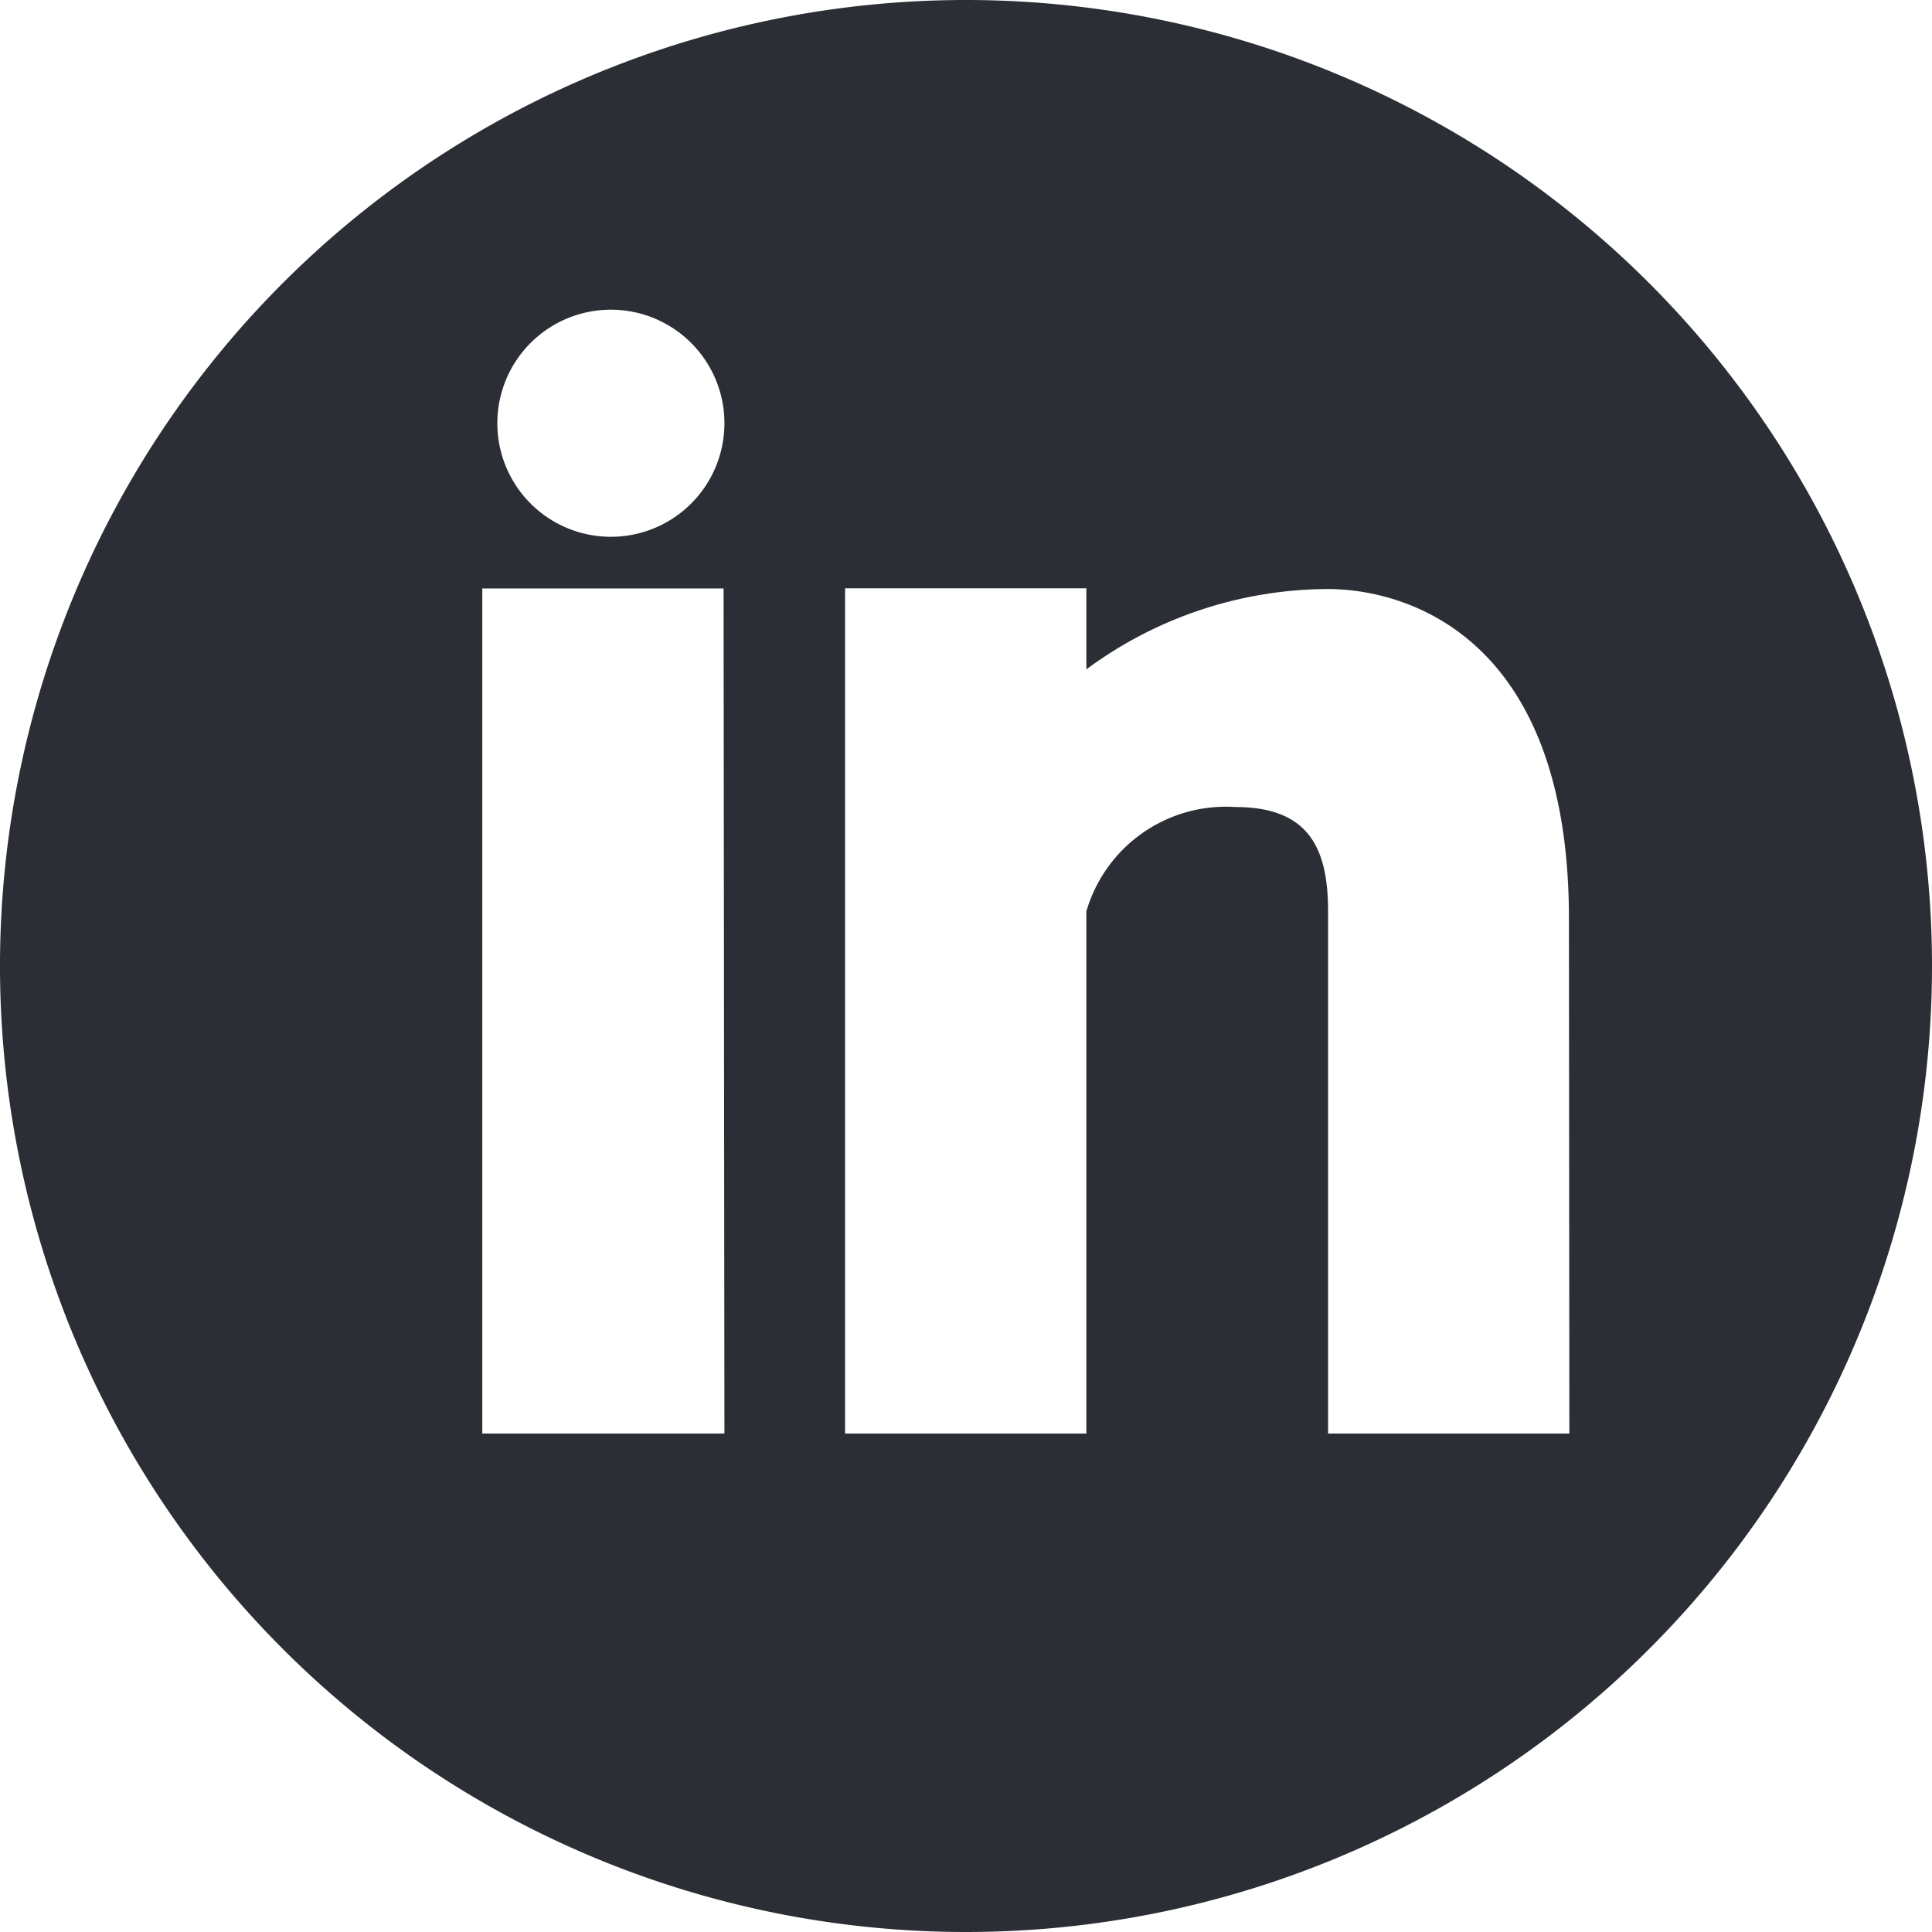
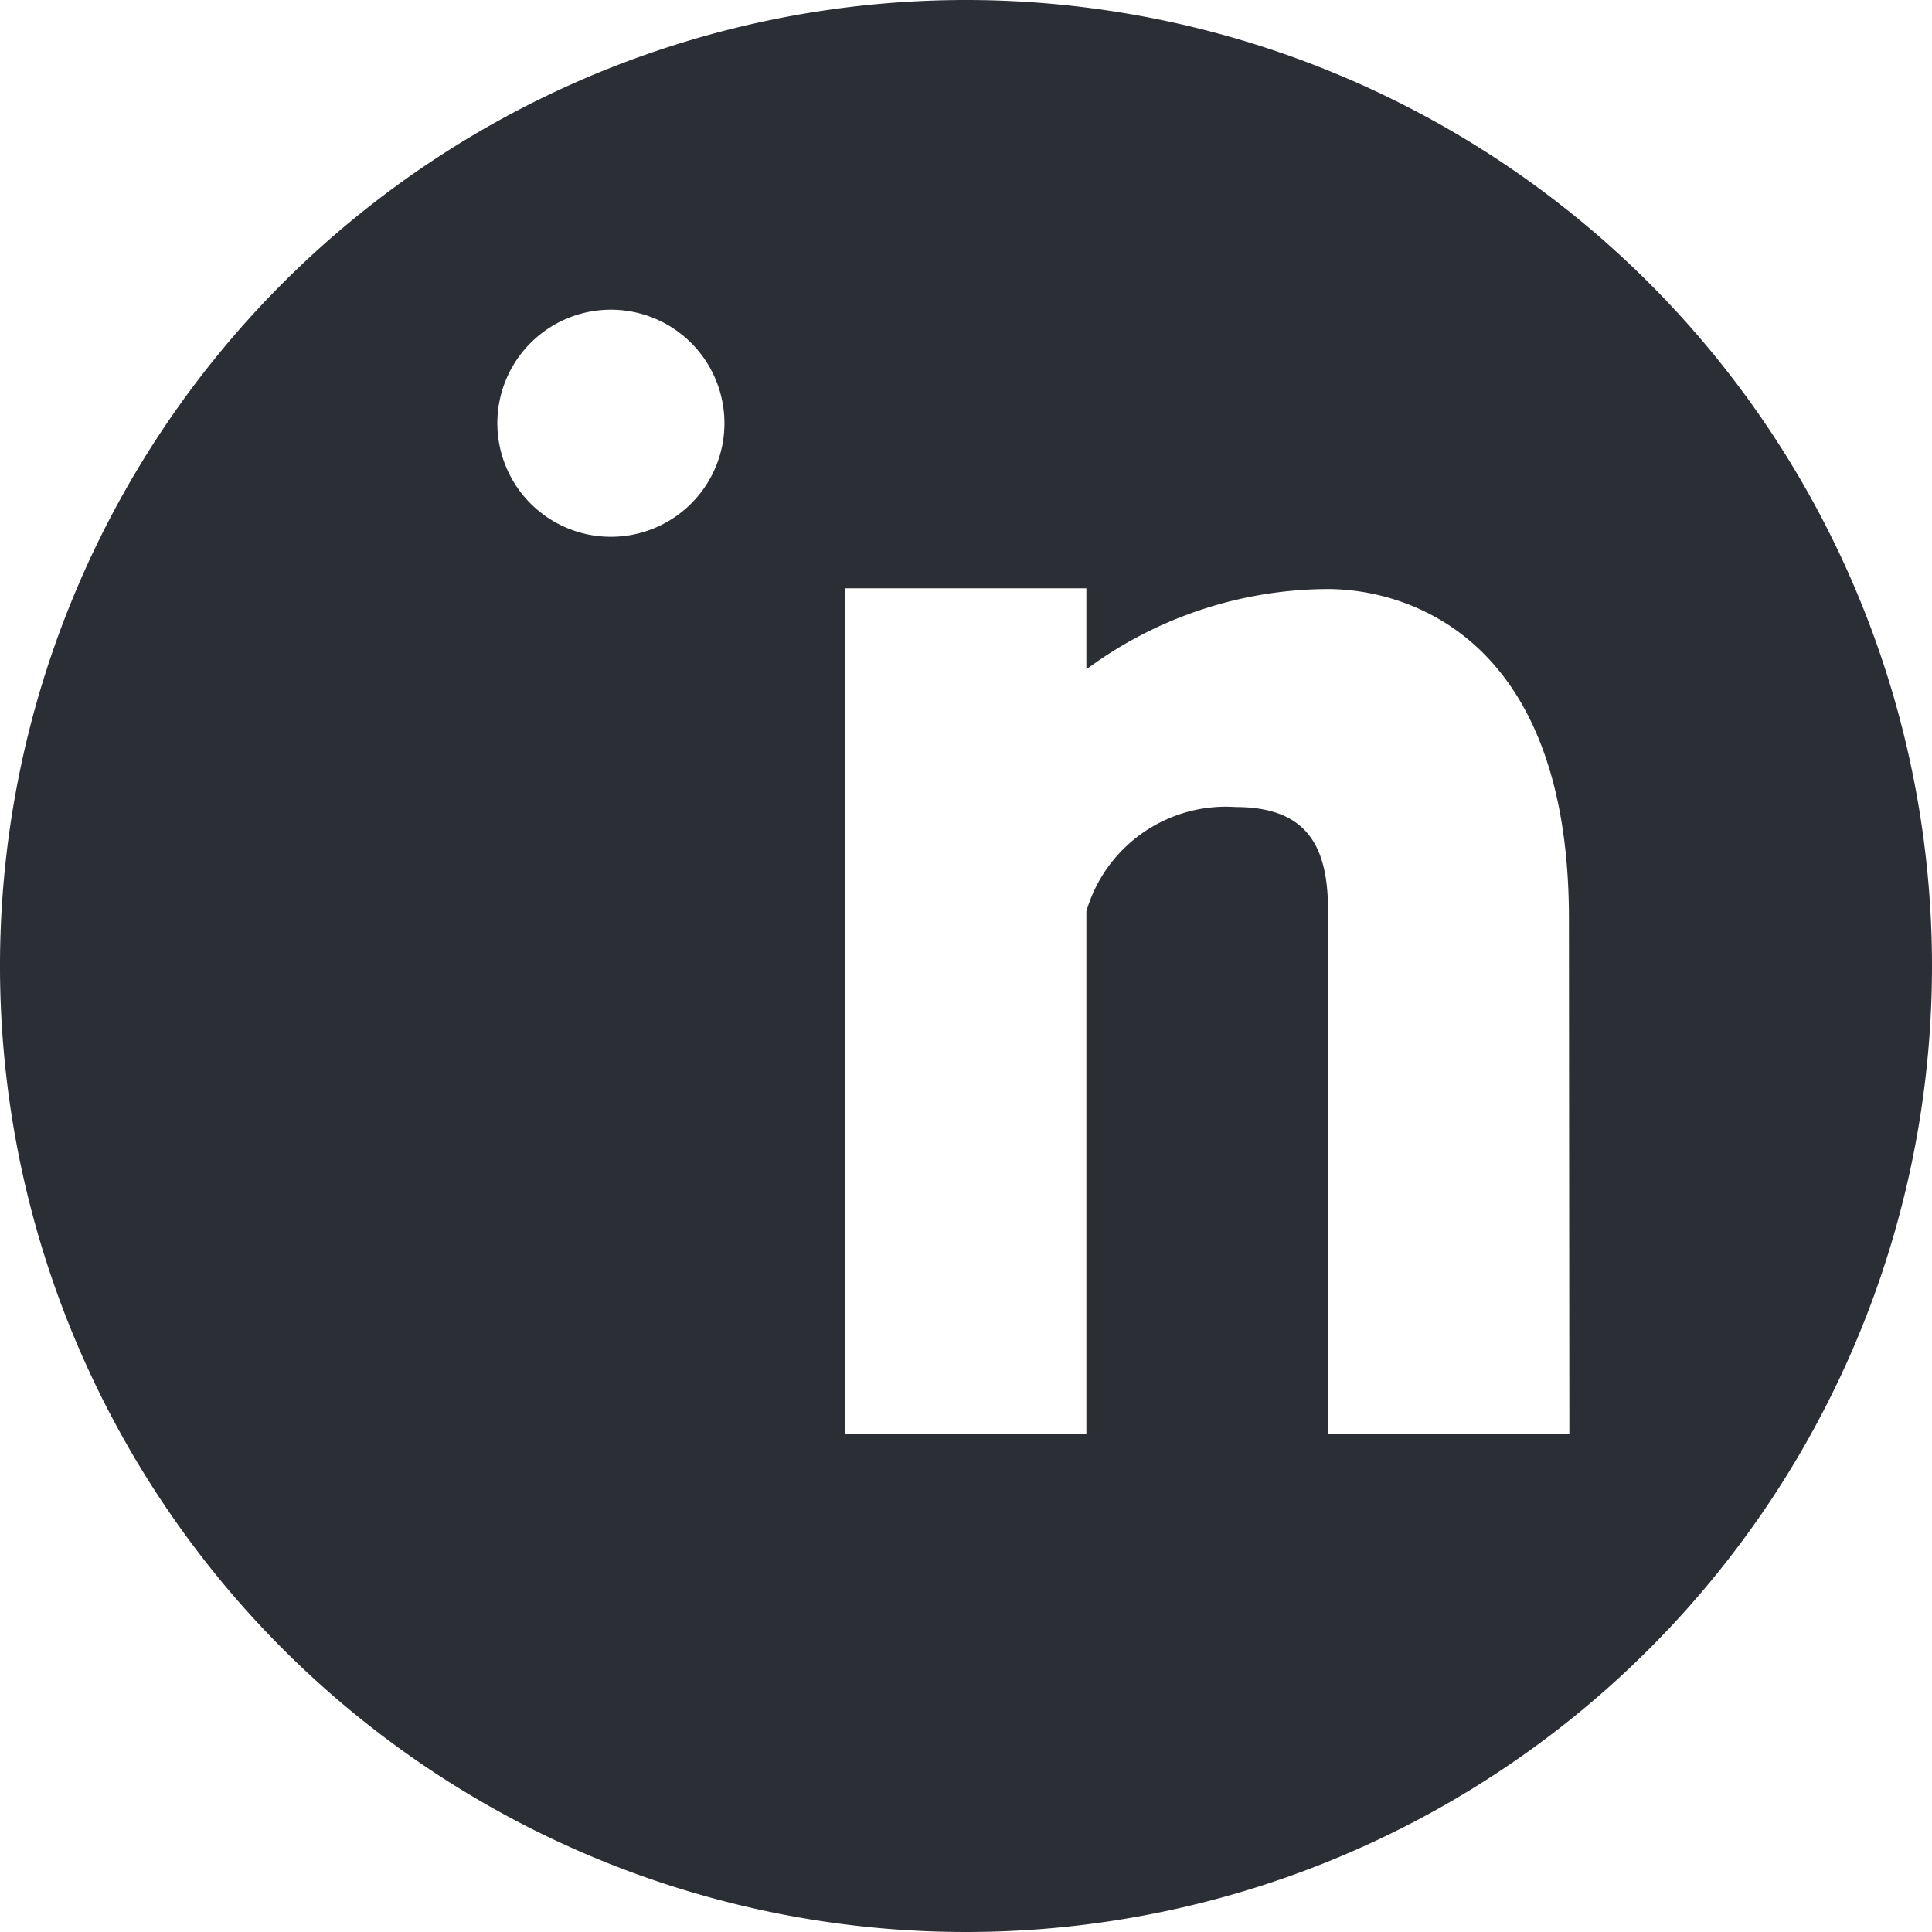
<svg xmlns="http://www.w3.org/2000/svg" width="13.612" height="13.611" viewBox="0 0 13.612 13.611">
-   <path d="M.806,0A6.806,6.806,0,1,0,7.614,6.8,6.807,6.807,0,0,0,.806,0m-1.7,10.1H-2.6V4.146h1.7Zm-.8-6.318a.8.8,0,0,1-.8-.8.8.8,0,0,1,.8-.8.8.8,0,0,1,.8.8.8.8,0,0,1-.8.8M5.059,10.1h-1.7V6.421c0-.431-.125-.735-.652-.735a1.024,1.024,0,0,0-1.051.735V10.1h-1.7V4.145h1.7v.571a2.875,2.875,0,0,1,1.7-.566c.551,0,1.7.329,1.7,2.322Z" transform="translate(5.998)" fill="#2b2e34" />
+   <path d="M.806,0A6.806,6.806,0,1,0,7.614,6.8,6.807,6.807,0,0,0,.806,0m-1.7,10.1H-2.6h1.7Zm-.8-6.318a.8.8,0,0,1-.8-.8.8.8,0,0,1,.8-.8.8.8,0,0,1,.8.8.8.8,0,0,1-.8.8M5.059,10.1h-1.7V6.421c0-.431-.125-.735-.652-.735a1.024,1.024,0,0,0-1.051.735V10.1h-1.7V4.145h1.7v.571a2.875,2.875,0,0,1,1.7-.566c.551,0,1.7.329,1.7,2.322Z" transform="translate(5.998)" fill="#2b2e34" />
</svg>